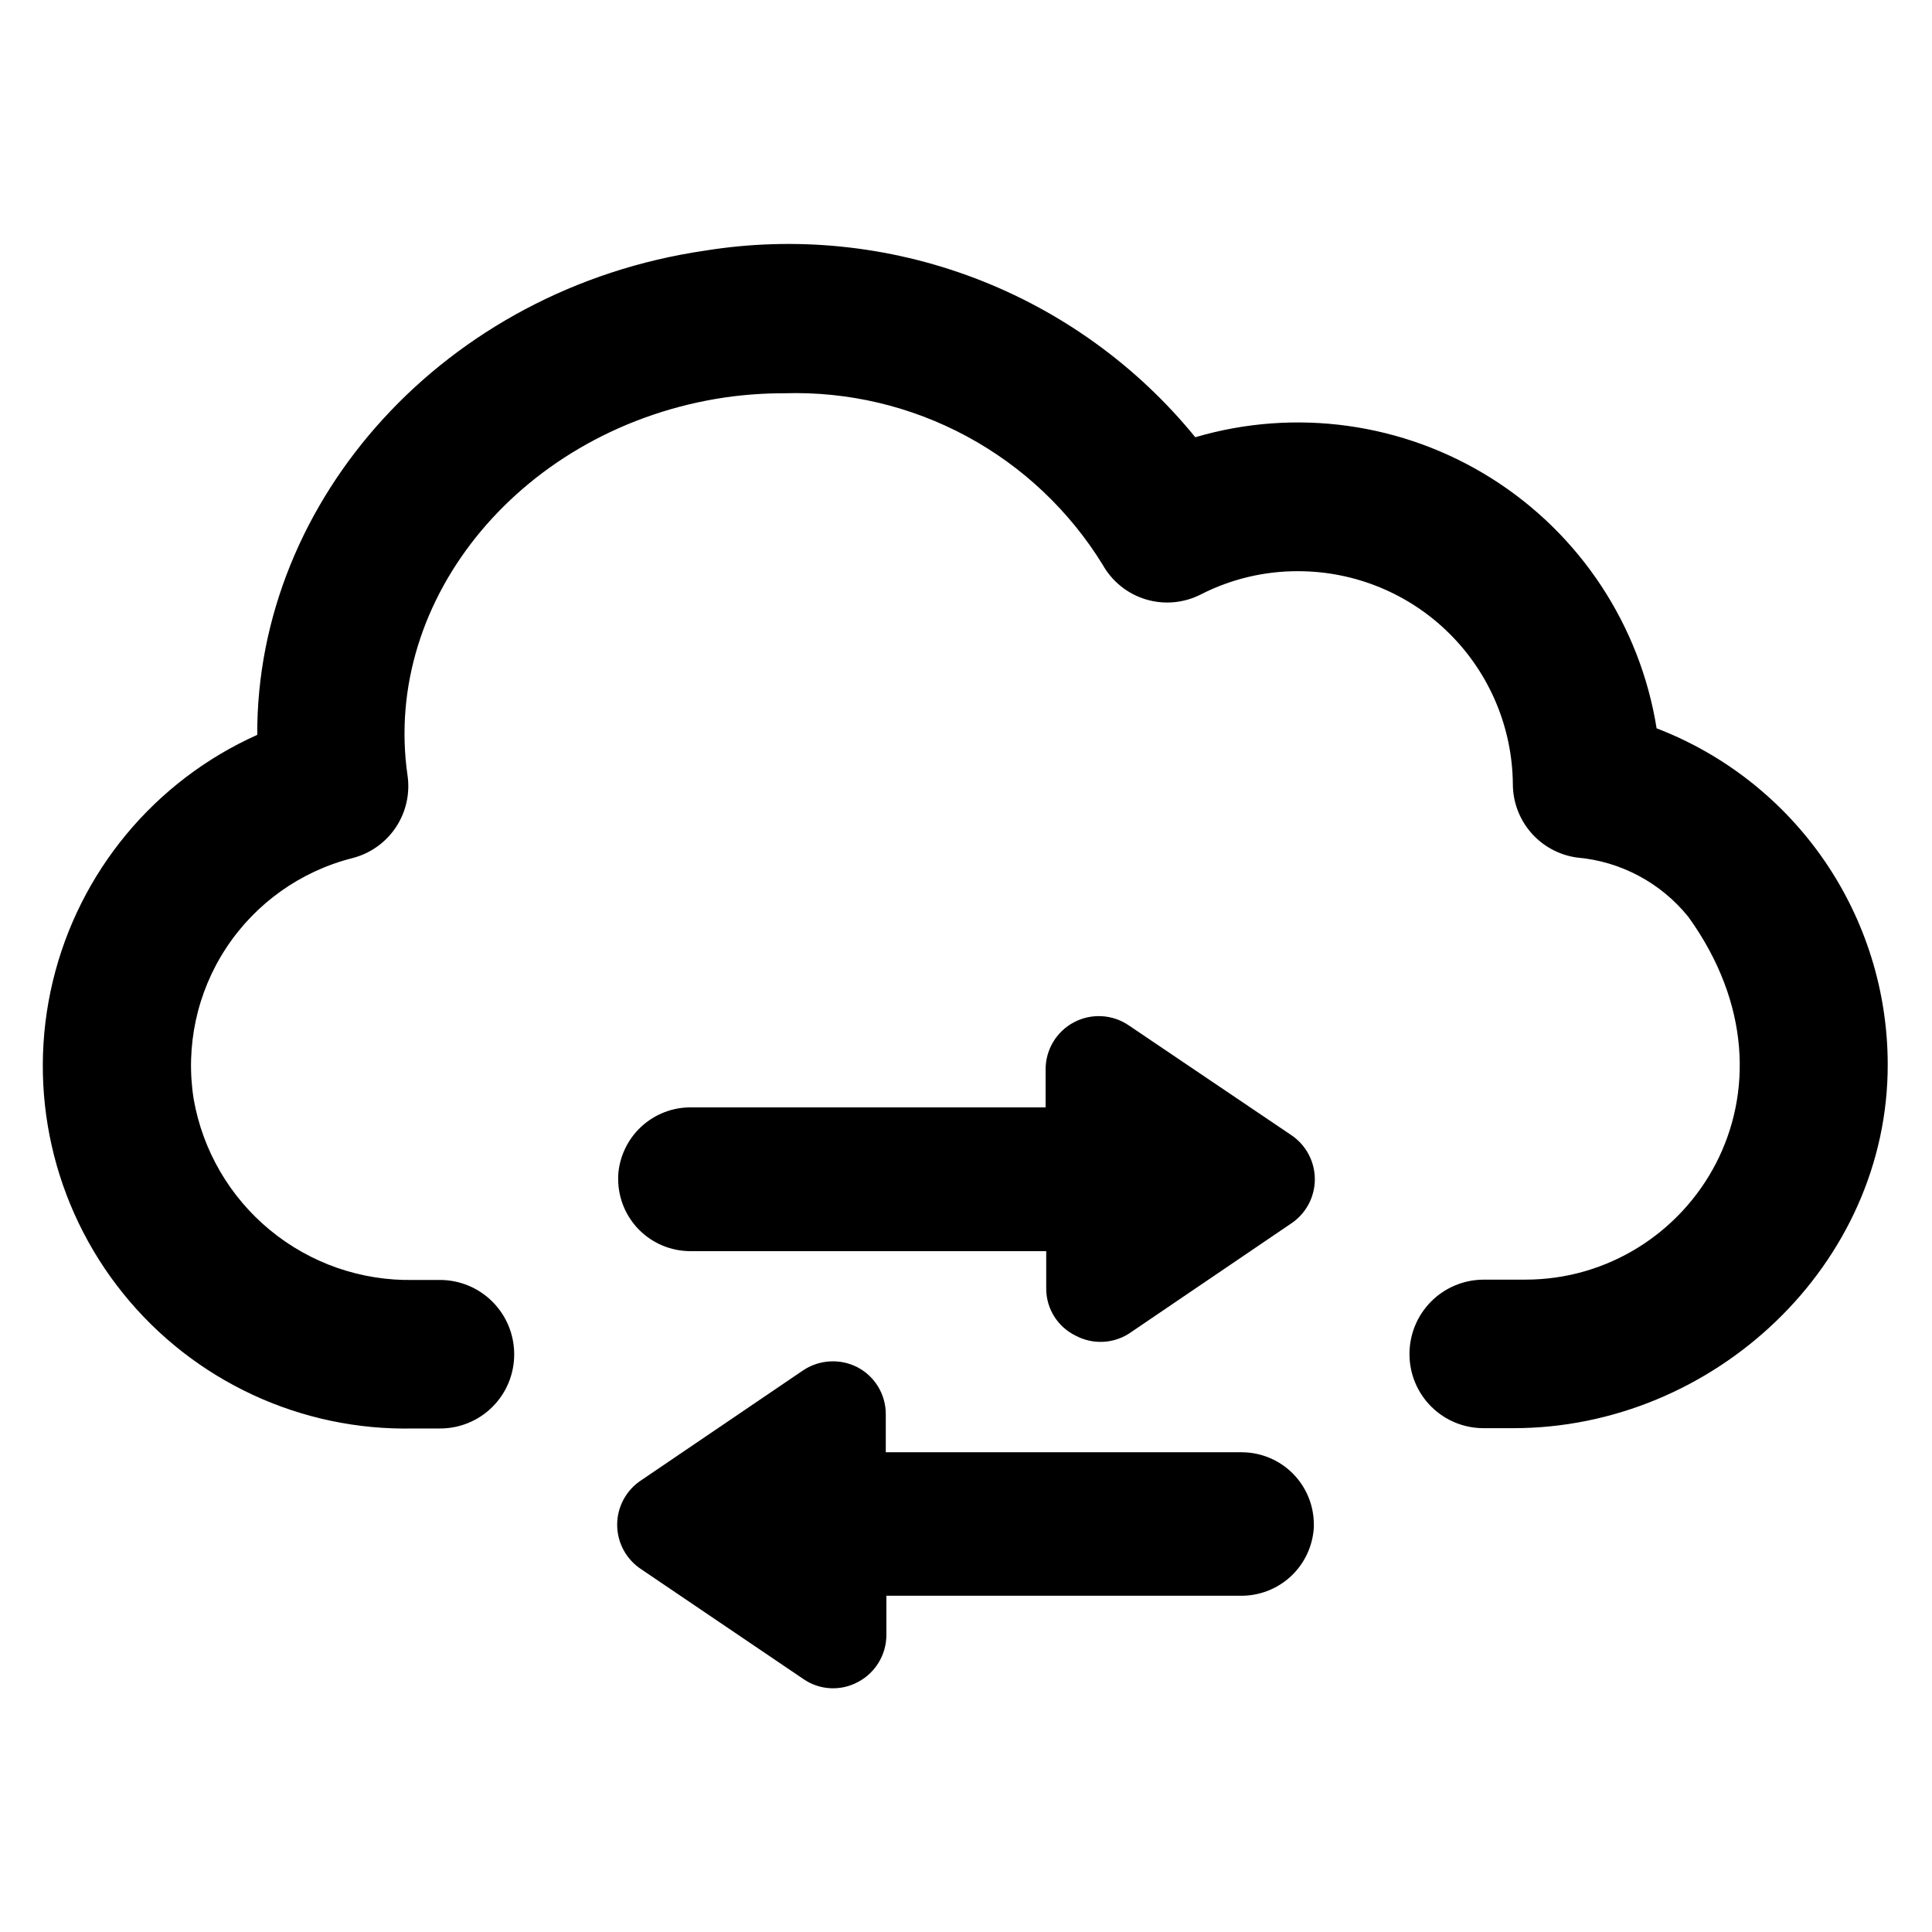
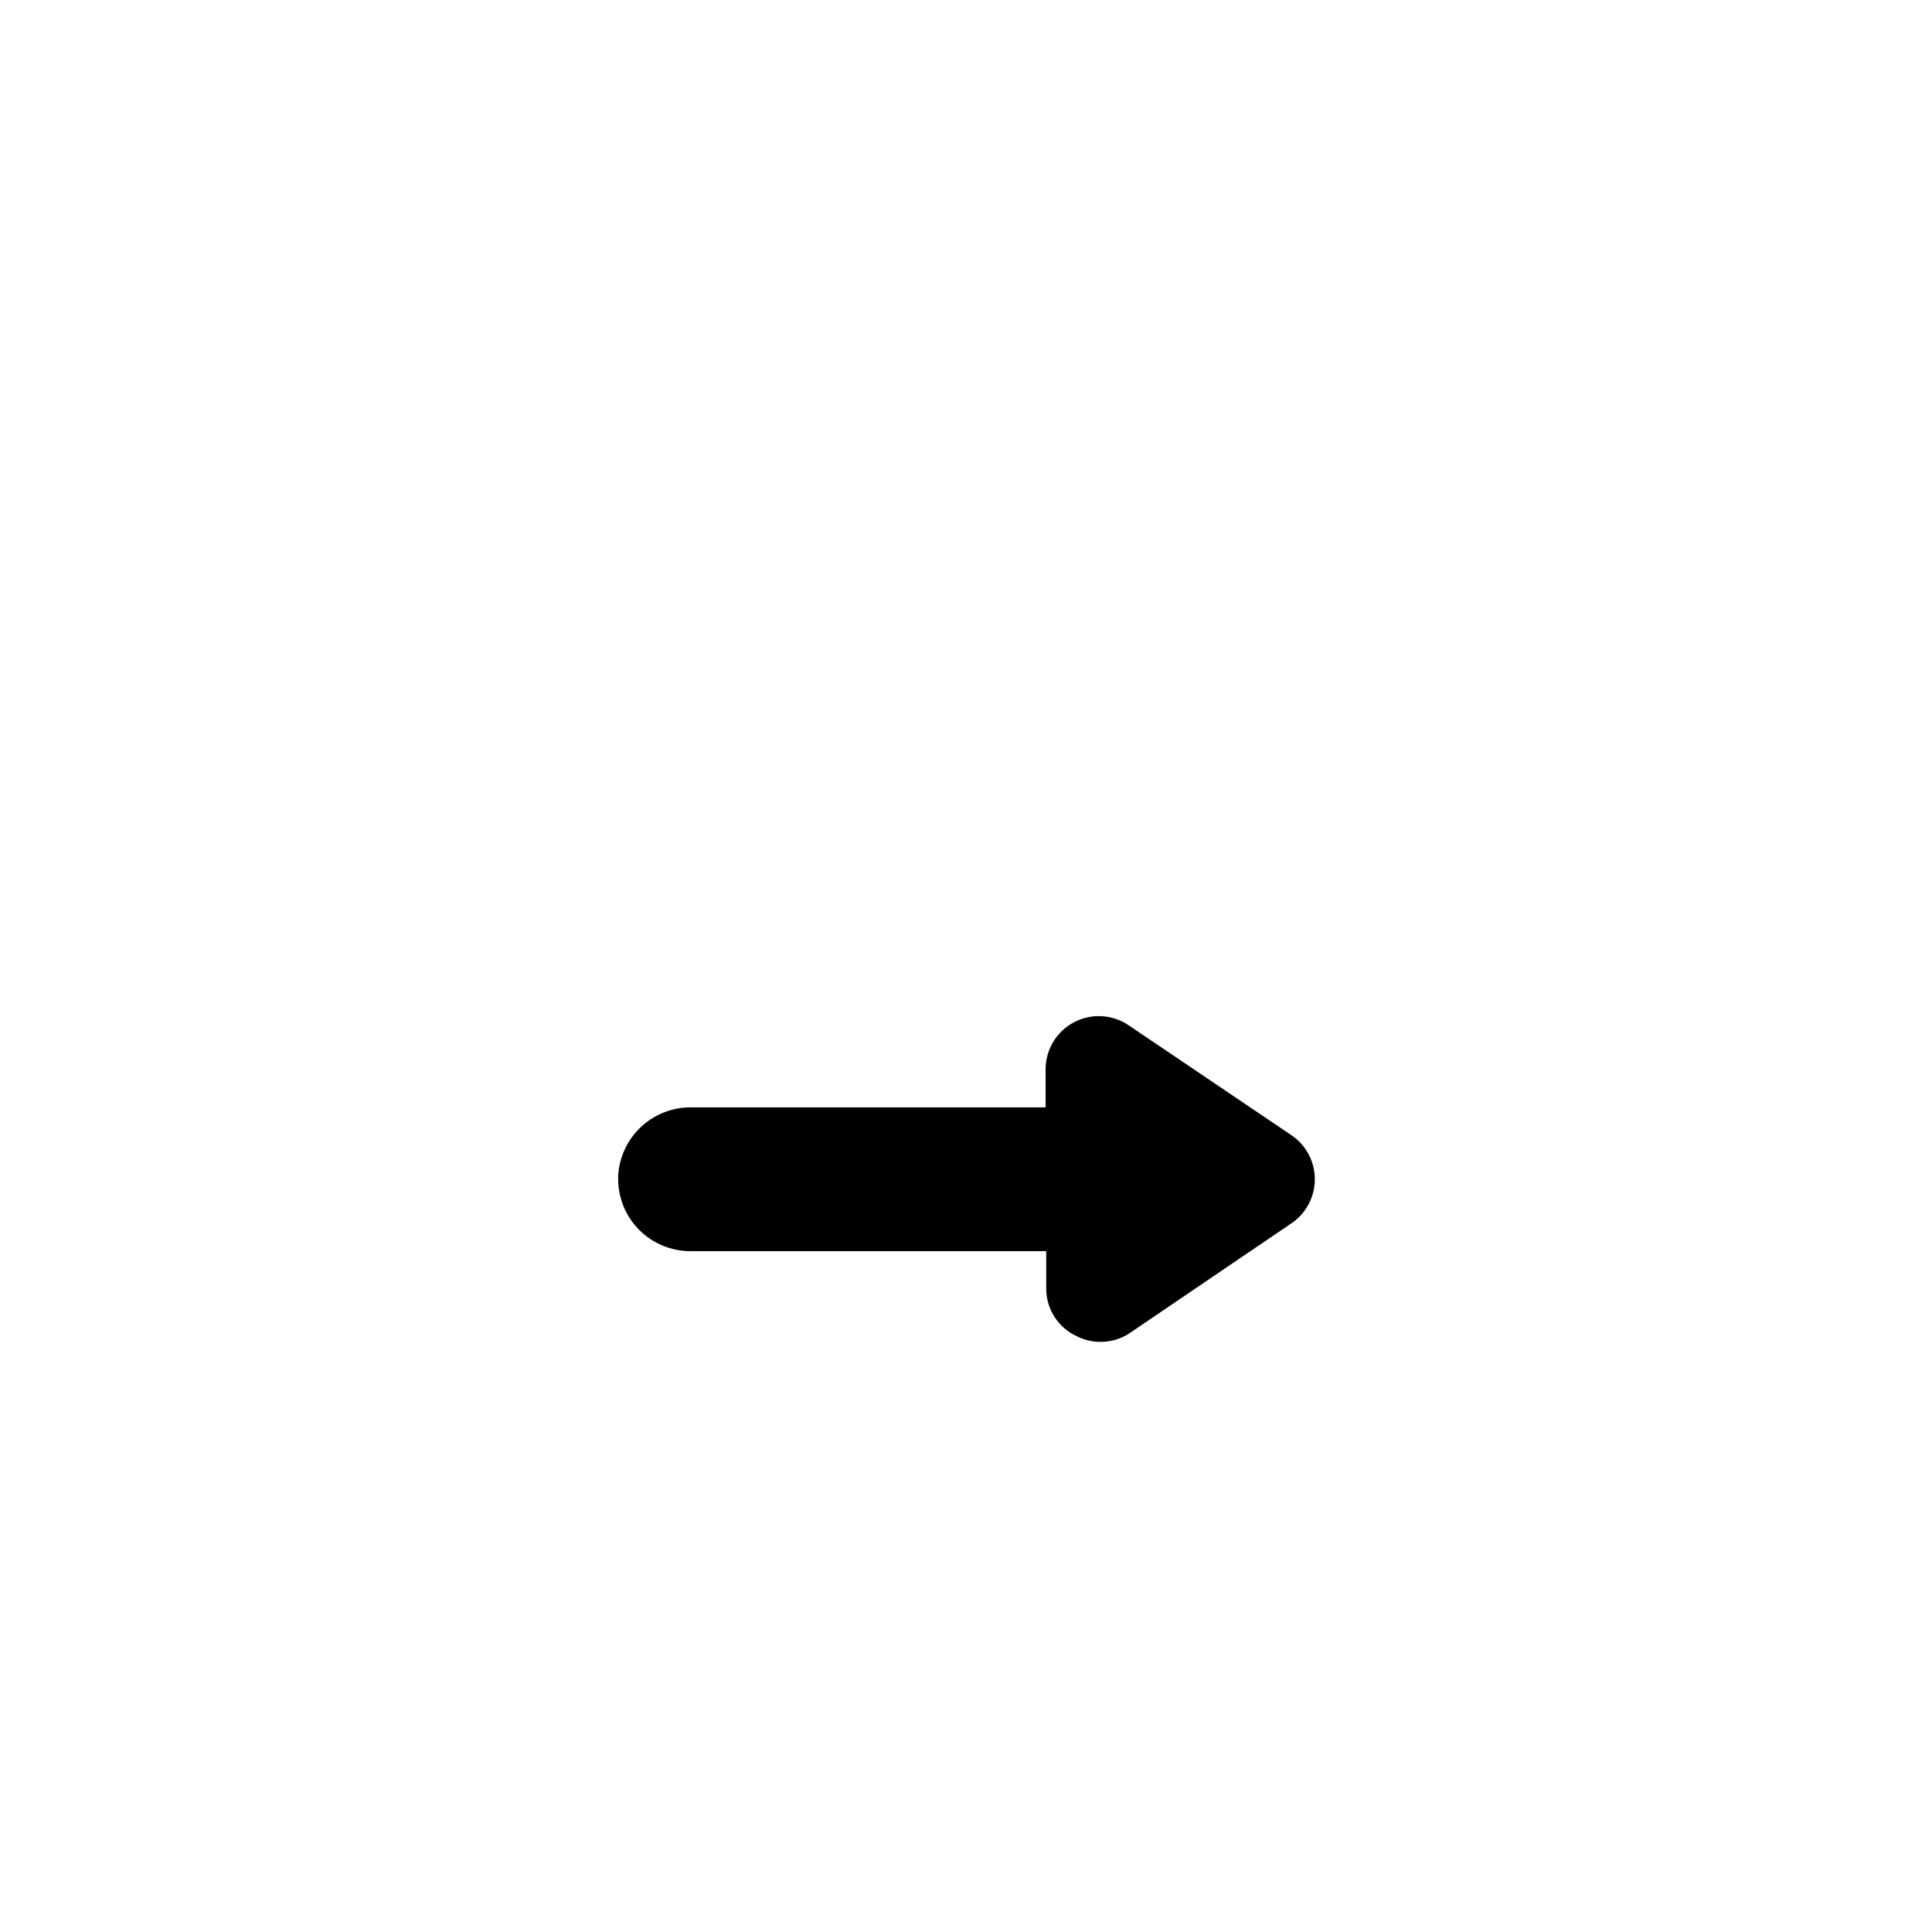
<svg xmlns="http://www.w3.org/2000/svg" fill="#000000" width="800px" height="800px" version="1.1" viewBox="144 144 512 512">
  <g>
-     <path d="m583.02 337.02c-4.371-27.324-20.289-51.445-43.688-66.211-23.398-14.766-52.023-18.75-78.566-10.938-15.43-18.93-35.57-33.465-58.398-42.145-22.828-8.676-47.539-11.191-71.645-7.289-68.727 10.074-118.79 65.887-118.55 128.31-27.215 12.191-47.227 36.32-54.18 65.316-6.949 29-0.047 59.578 18.684 82.781 18.73 23.199 47.172 36.395 76.98 35.715h6.93c5.227 0.02 10.242-2.047 13.938-5.742 3.695-3.695 5.762-8.711 5.742-13.938 0-5.219-2.074-10.227-5.766-13.918s-8.695-5.762-13.914-5.762h-7.008c-13.836 0.281-27.312-4.398-37.996-13.191-10.688-8.793-17.871-21.121-20.258-34.75-2.219-13.969 0.859-28.262 8.637-40.074 7.781-11.812 19.691-20.289 33.402-23.77 4.711-1.195 8.816-4.09 11.52-8.133 2.703-4.039 3.816-8.938 3.121-13.75-6.848-47.23 30.859-92.34 84.152-100.21 5.215-0.746 10.477-1.113 15.746-1.102 16.805-0.516 33.449 3.414 48.254 11.387 14.801 7.977 27.238 19.715 36.055 34.035 2.477 4.43 6.578 7.727 11.438 9.195 4.859 1.469 10.102 0.992 14.617-1.324 7.992-4.078 16.848-6.184 25.82-6.141 15 0.02 29.387 5.961 40.027 16.531 10.645 10.57 16.684 24.914 16.809 39.91 0.012 4.75 1.742 9.332 4.867 12.902 3.125 3.574 7.434 5.898 12.137 6.543 11.574 1 22.238 6.688 29.52 15.742 33.141 46.051 0.707 96.117-43.219 96.117h-11.02v0.004c-5.219 0-10.223 2.07-13.914 5.762-3.691 3.691-5.766 8.695-5.766 13.918-0.02 5.223 2.047 10.242 5.742 13.938 3.695 3.695 8.711 5.762 13.938 5.742h7.871c53.137 0 99.344-43.375 99.188-96.512-0.035-19.277-5.906-38.09-16.836-53.969-10.934-15.875-26.414-28.074-44.406-34.984z" />
-     <path d="m356.86 507.14-42.902 29.125c-3.992 2.602-6.402 7.043-6.402 11.809 0 4.766 2.41 9.207 6.402 11.809l42.902 29.047c4.312 3.004 9.953 3.309 14.562 0.789 4.602-2.445 7.477-7.231 7.481-12.438v-10.391h93.832c4.953 0.066 9.734-1.777 13.359-5.148 3.621-3.375 5.801-8.016 6.086-12.957v-0.867c-0.02-5.031-2.023-9.855-5.574-13.422-3.551-3.562-8.363-5.586-13.398-5.629h-94.465v-10.074c0.016-5.215-2.863-10.008-7.477-12.441-4.59-2.367-10.102-2.066-14.406 0.789z" />
    <path d="m443.14 497.45 42.902-29.125c3.992-2.602 6.402-7.043 6.402-11.809s-2.41-9.207-6.402-11.809l-42.902-28.969c-4.328-2.957-9.941-3.269-14.57-0.805-4.629 2.461-7.508 7.293-7.473 12.535v9.996h-93.832c-4.949-0.07-9.734 1.777-13.359 5.148-3.621 3.375-5.801 8.016-6.086 12.957v0.945c0.02 5.031 2.023 9.855 5.574 13.422 3.551 3.562 8.367 5.586 13.398 5.629h94.465v9.996c0.023 5.312 3.078 10.145 7.871 12.438 4.434 2.336 9.777 2.125 14.012-0.551z" />
  </g>
</svg>